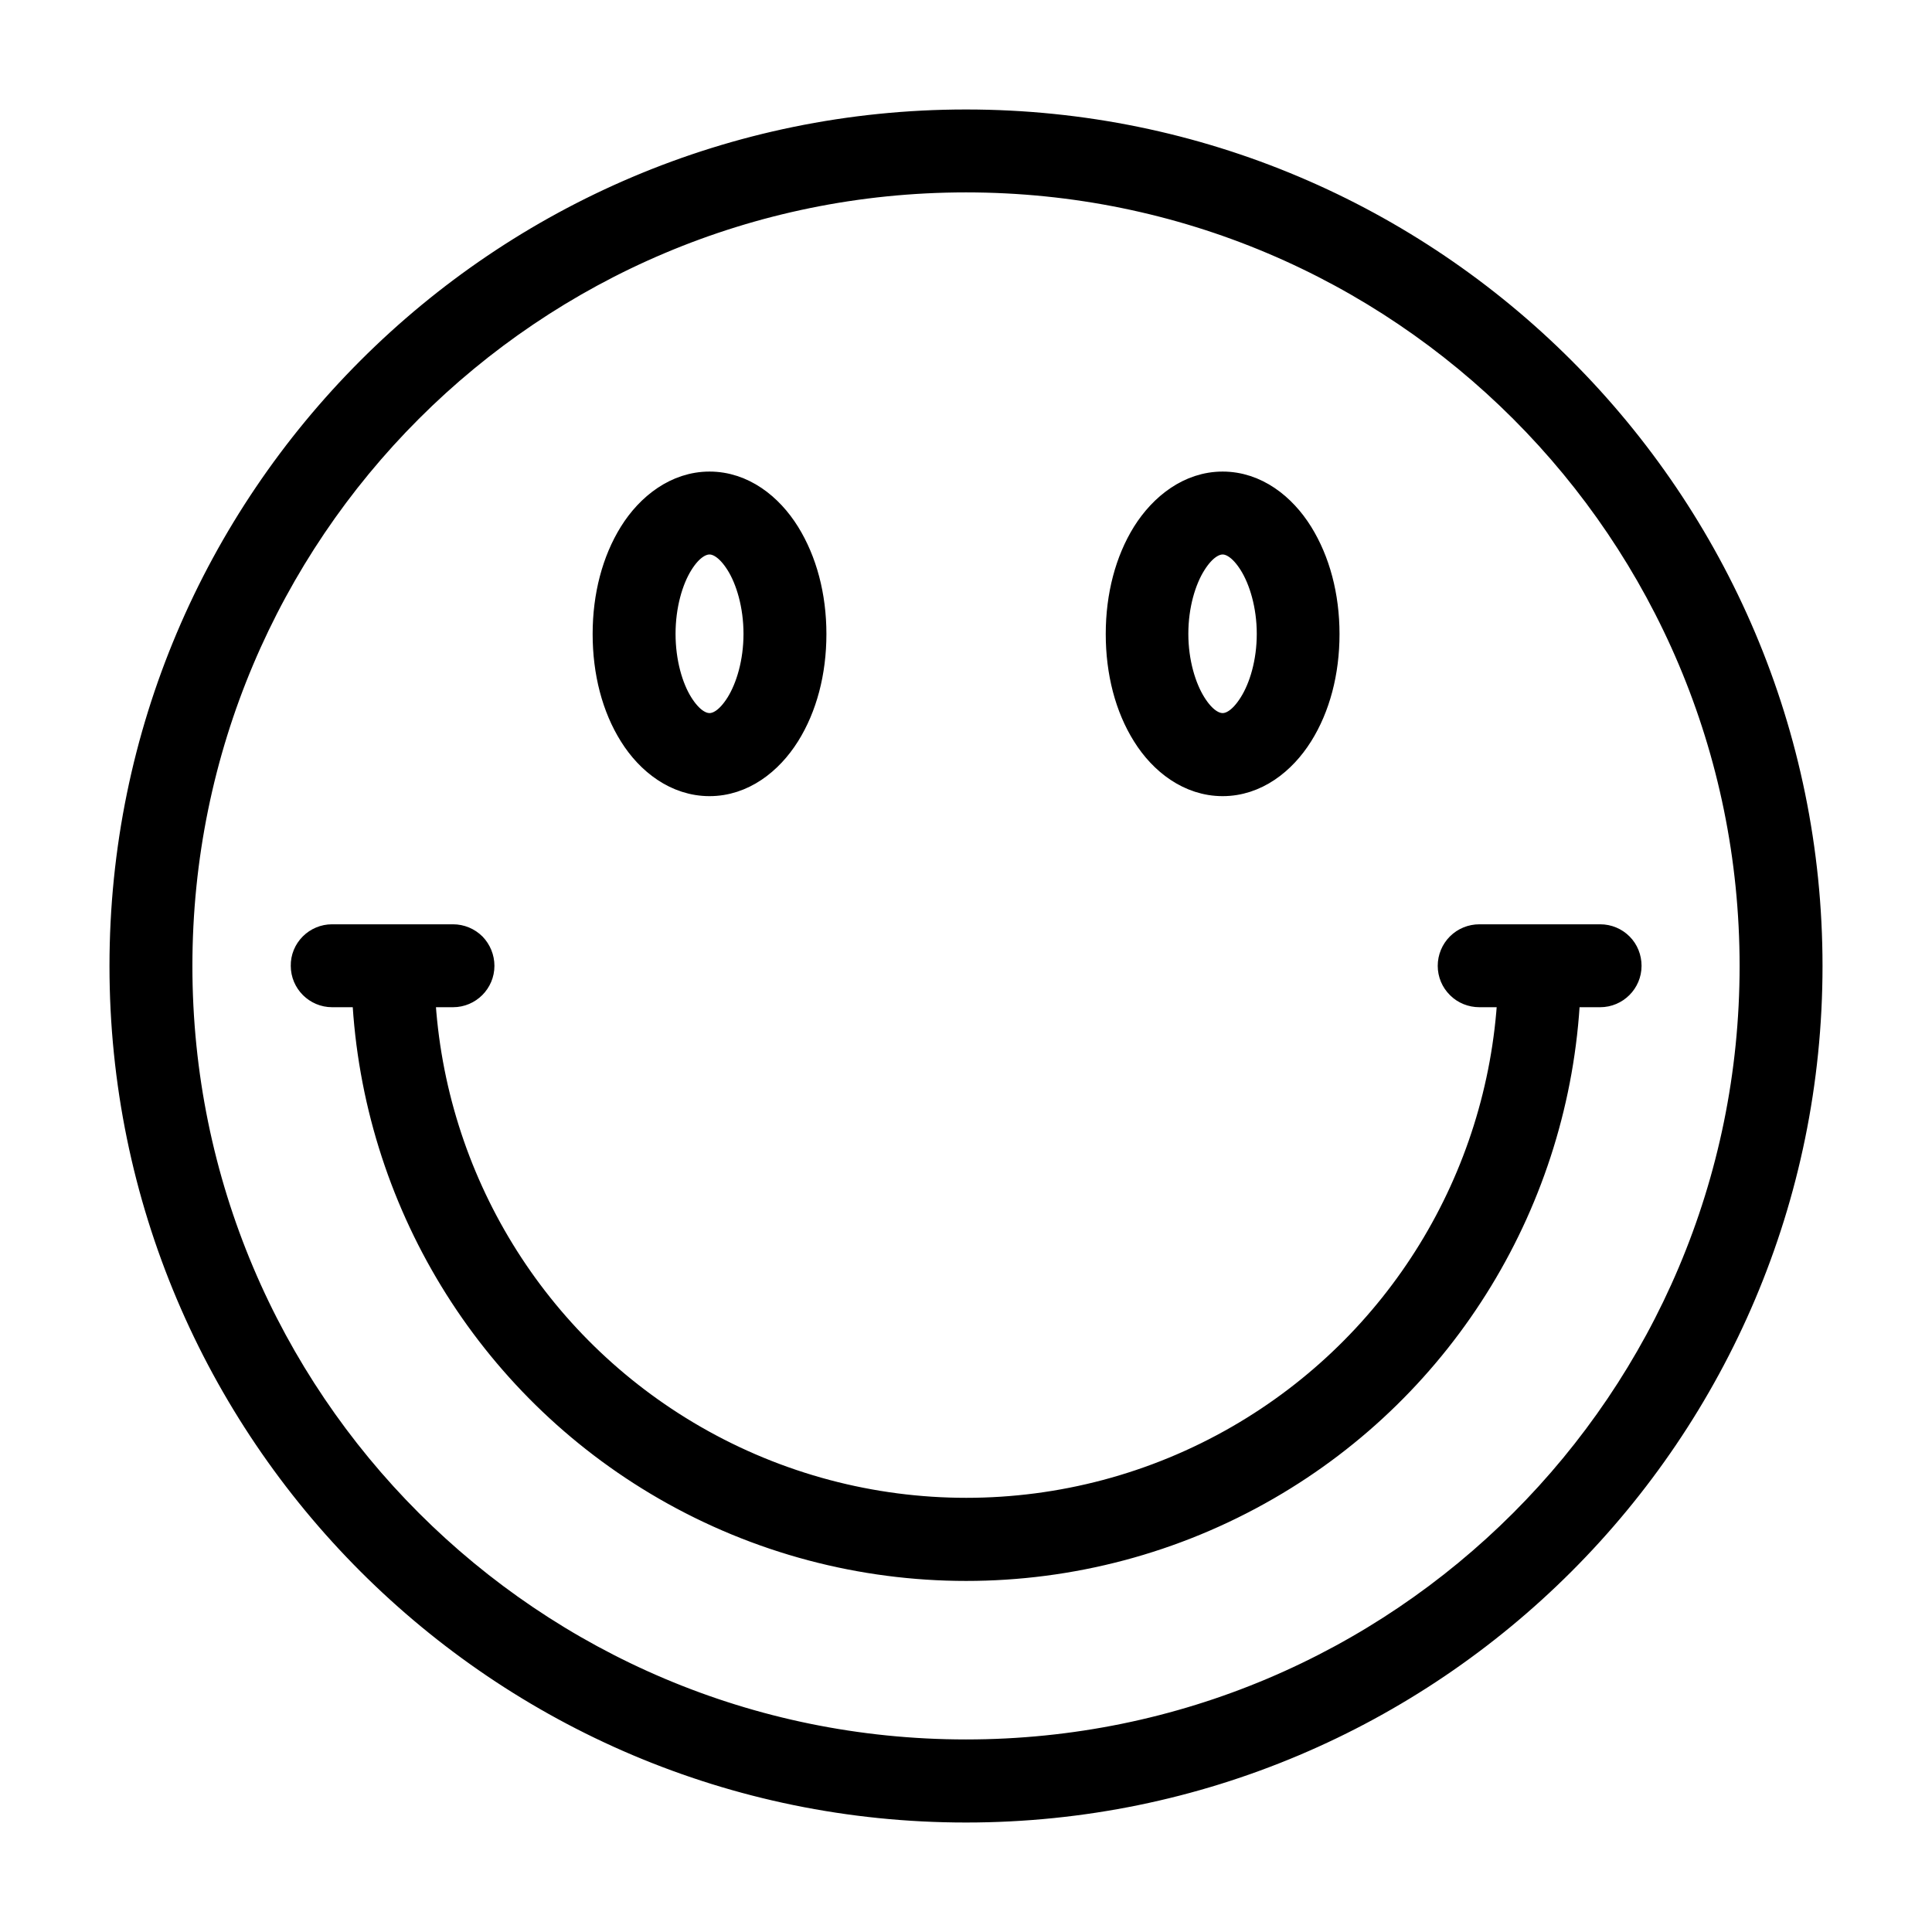
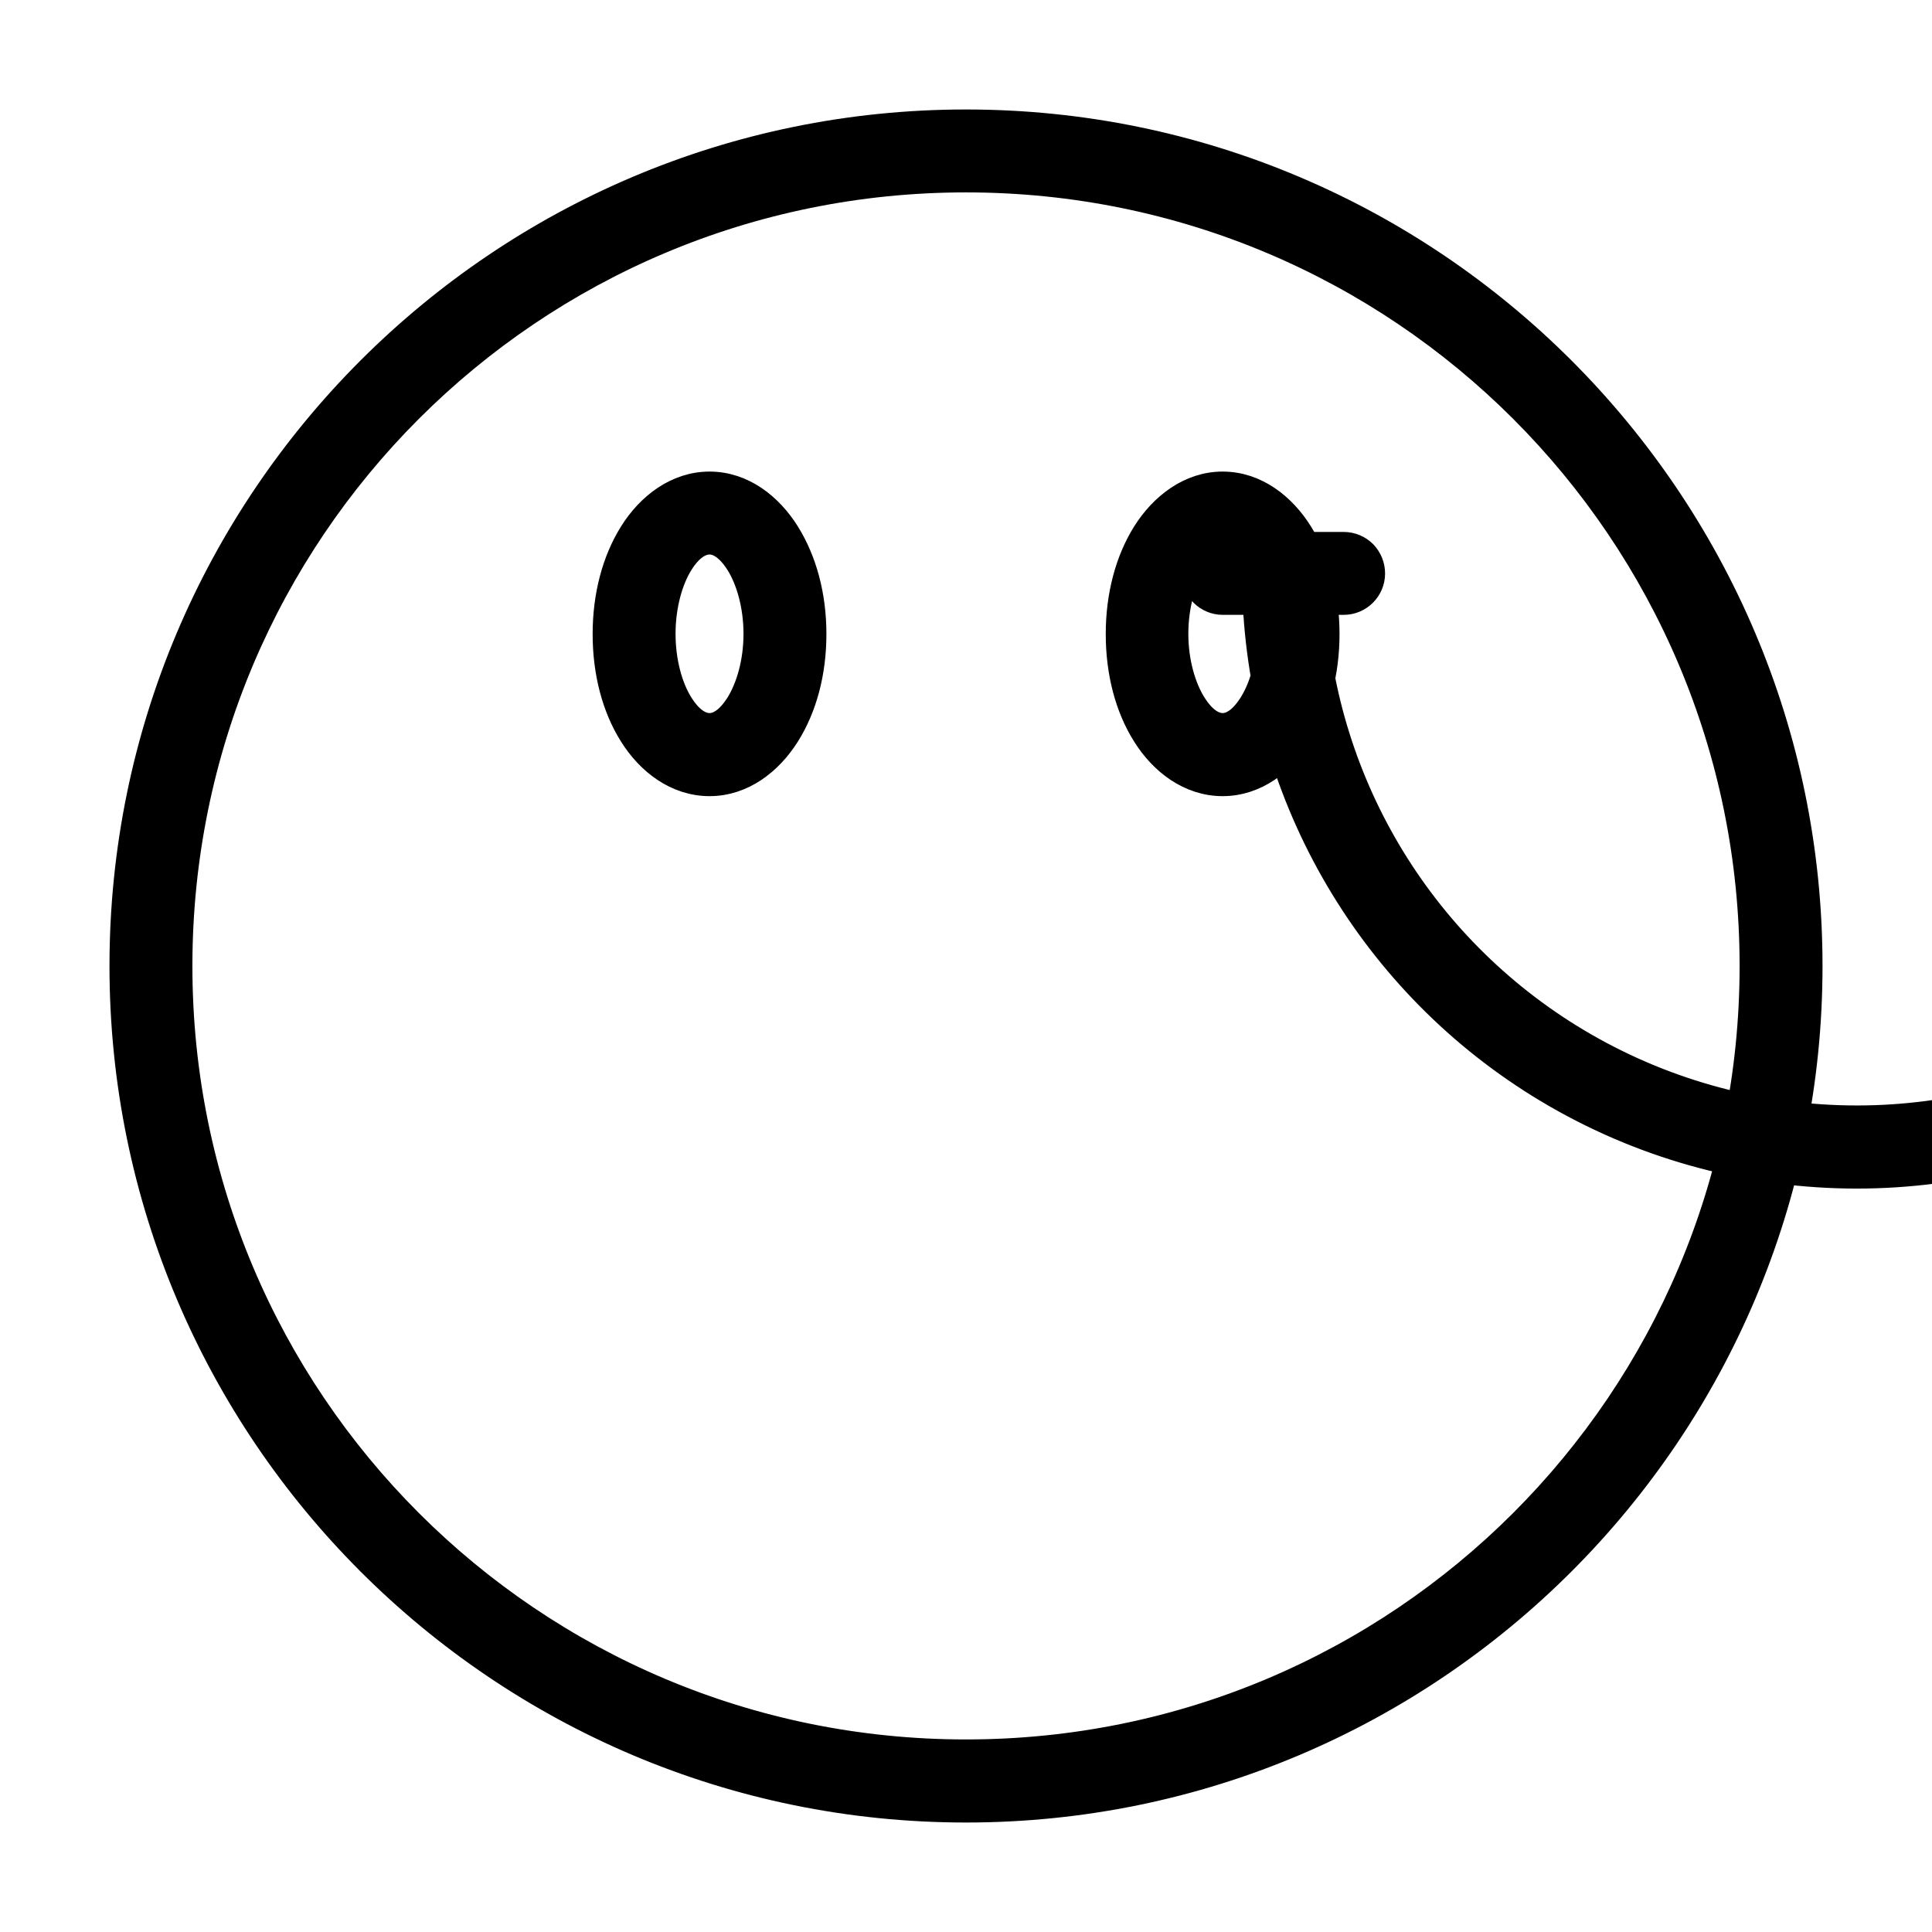
<svg xmlns="http://www.w3.org/2000/svg" viewBox="0 0 1200 1200" version="1.1" id="Layer_1">
  <defs>
    <style>
      .st0 {
        stroke: #000;
        stroke-miterlimit: 10;
        stroke-width: 14px;
      }
    </style>
  </defs>
-   <path d="M600,75c-289.7,0-525,235.3-525,525s235.3,525,525,525,525-235.3,525-525S889.7,75,600,75ZM600,112.5c269.5,0,487.5,218.1,487.5,487.5s-218.1,487.4-487.5,487.4S112.5,869.4,112.5,600,330.5,112.5,600,112.5h0ZM440.7,299.9c-21,0-38.4,13.7-49.1,30.9s-16.5,39.1-16.5,63,5.7,45.8,16.5,63c10.7,17.2,28.1,30.7,49.1,30.7s38.2-13.5,49-30.7,16.6-39.1,16.6-63-5.9-45.8-16.6-63c-10.7-17.2-27.9-30.9-49-30.9ZM759.4,299.9c-21,0-38.3,13.7-49.1,30.9-10.7,17.2-16.5,39.1-16.5,63s5.7,45.8,16.5,63c10.7,17.2,28.1,30.7,49.1,30.7s38.2-13.5,49-30.7,16.6-39.1,16.6-63-5.9-45.8-16.6-63c-10.7-17.2-27.9-30.9-49-30.9ZM440.7,337.4c4.8,0,11,3.2,17.2,13.1s10.9,25.6,10.9,43.2-4.7,33.1-10.9,43.1c-6.2,9.9-12.3,13.1-17.2,13.1s-11.1-3.2-17.3-13.1c-6.2-9.9-10.8-25.5-10.8-43.1s4.6-33.2,10.8-43.2,12.5-13.1,17.3-13.1ZM759.4,337.4c4.8,0,11,3.2,17.2,13.1s11,25.6,11,43.2-4.7,33.1-11,43.1c-6.2,9.9-12.3,13.1-17.2,13.1s-11.1-3.2-17.3-13.1c-6.2-9.9-11-25.5-11-43.1s4.7-33.2,11-43.2c6.2-9.9,12.5-13.1,17.3-13.1ZM206.2,581.1c-5,0-9.7,2-13.2,5.5-3.5,3.5-5.5,8.3-5.4,13.3,0,10.3,8.4,18.7,18.7,18.7h19.4c6.3,126.7,76.4,242.3,186.9,306.1,116,67,259,67,375,0,110.6-63.8,180.6-179.4,186.9-306.1h19.4c10.3,0,18.7-8.4,18.7-18.7,0-5-1.9-9.8-5.4-13.3-3.5-3.5-8.2-5.5-13.3-5.5h-75c-5,0-9.8,1.9-13.4,5.5-3.5,3.5-5.5,8.3-5.5,13.3s2,9.8,5.6,13.3c3.5,3.5,8.3,5.4,13.3,5.4h18.2c-6.3,113.3-69.2,216.3-168.2,273.5-104.4,60.3-233,60.3-337.5,0-99.1-57.2-161.9-160.2-168.1-273.5h18.1c10.3,0,18.7-8.4,18.7-18.7,0-5-2-9.8-5.4-13.3-3.5-3.5-8.3-5.5-13.3-5.5h-75Z" class="st0" />
+   <path d="M600,75c-289.7,0-525,235.3-525,525s235.3,525,525,525,525-235.3,525-525S889.7,75,600,75ZM600,112.5c269.5,0,487.5,218.1,487.5,487.5s-218.1,487.4-487.5,487.4S112.5,869.4,112.5,600,330.5,112.5,600,112.5h0ZM440.7,299.9c-21,0-38.4,13.7-49.1,30.9s-16.5,39.1-16.5,63,5.7,45.8,16.5,63c10.7,17.2,28.1,30.7,49.1,30.7s38.2-13.5,49-30.7,16.6-39.1,16.6-63-5.9-45.8-16.6-63c-10.7-17.2-27.9-30.9-49-30.9ZM759.4,299.9c-21,0-38.3,13.7-49.1,30.9-10.7,17.2-16.5,39.1-16.5,63s5.7,45.8,16.5,63c10.7,17.2,28.1,30.7,49.1,30.7s38.2-13.5,49-30.7,16.6-39.1,16.6-63-5.9-45.8-16.6-63c-10.7-17.2-27.9-30.9-49-30.9ZM440.7,337.4c4.8,0,11,3.2,17.2,13.1s10.9,25.6,10.9,43.2-4.7,33.1-10.9,43.1c-6.2,9.9-12.3,13.1-17.2,13.1s-11.1-3.2-17.3-13.1c-6.2-9.9-10.8-25.5-10.8-43.1s4.6-33.2,10.8-43.2,12.5-13.1,17.3-13.1ZM759.4,337.4c4.8,0,11,3.2,17.2,13.1s11,25.6,11,43.2-4.7,33.1-11,43.1c-6.2,9.9-12.3,13.1-17.2,13.1s-11.1-3.2-17.3-13.1c-6.2-9.9-11-25.5-11-43.1s4.7-33.2,11-43.2c6.2-9.9,12.5-13.1,17.3-13.1Zc-5,0-9.7,2-13.2,5.5-3.5,3.5-5.5,8.3-5.4,13.3,0,10.3,8.4,18.7,18.7,18.7h19.4c6.3,126.7,76.4,242.3,186.9,306.1,116,67,259,67,375,0,110.6-63.8,180.6-179.4,186.9-306.1h19.4c10.3,0,18.7-8.4,18.7-18.7,0-5-1.9-9.8-5.4-13.3-3.5-3.5-8.2-5.5-13.3-5.5h-75c-5,0-9.8,1.9-13.4,5.5-3.5,3.5-5.5,8.3-5.5,13.3s2,9.8,5.6,13.3c3.5,3.5,8.3,5.4,13.3,5.4h18.2c-6.3,113.3-69.2,216.3-168.2,273.5-104.4,60.3-233,60.3-337.5,0-99.1-57.2-161.9-160.2-168.1-273.5h18.1c10.3,0,18.7-8.4,18.7-18.7,0-5-2-9.8-5.4-13.3-3.5-3.5-8.3-5.5-13.3-5.5h-75Z" class="st0" />
</svg>